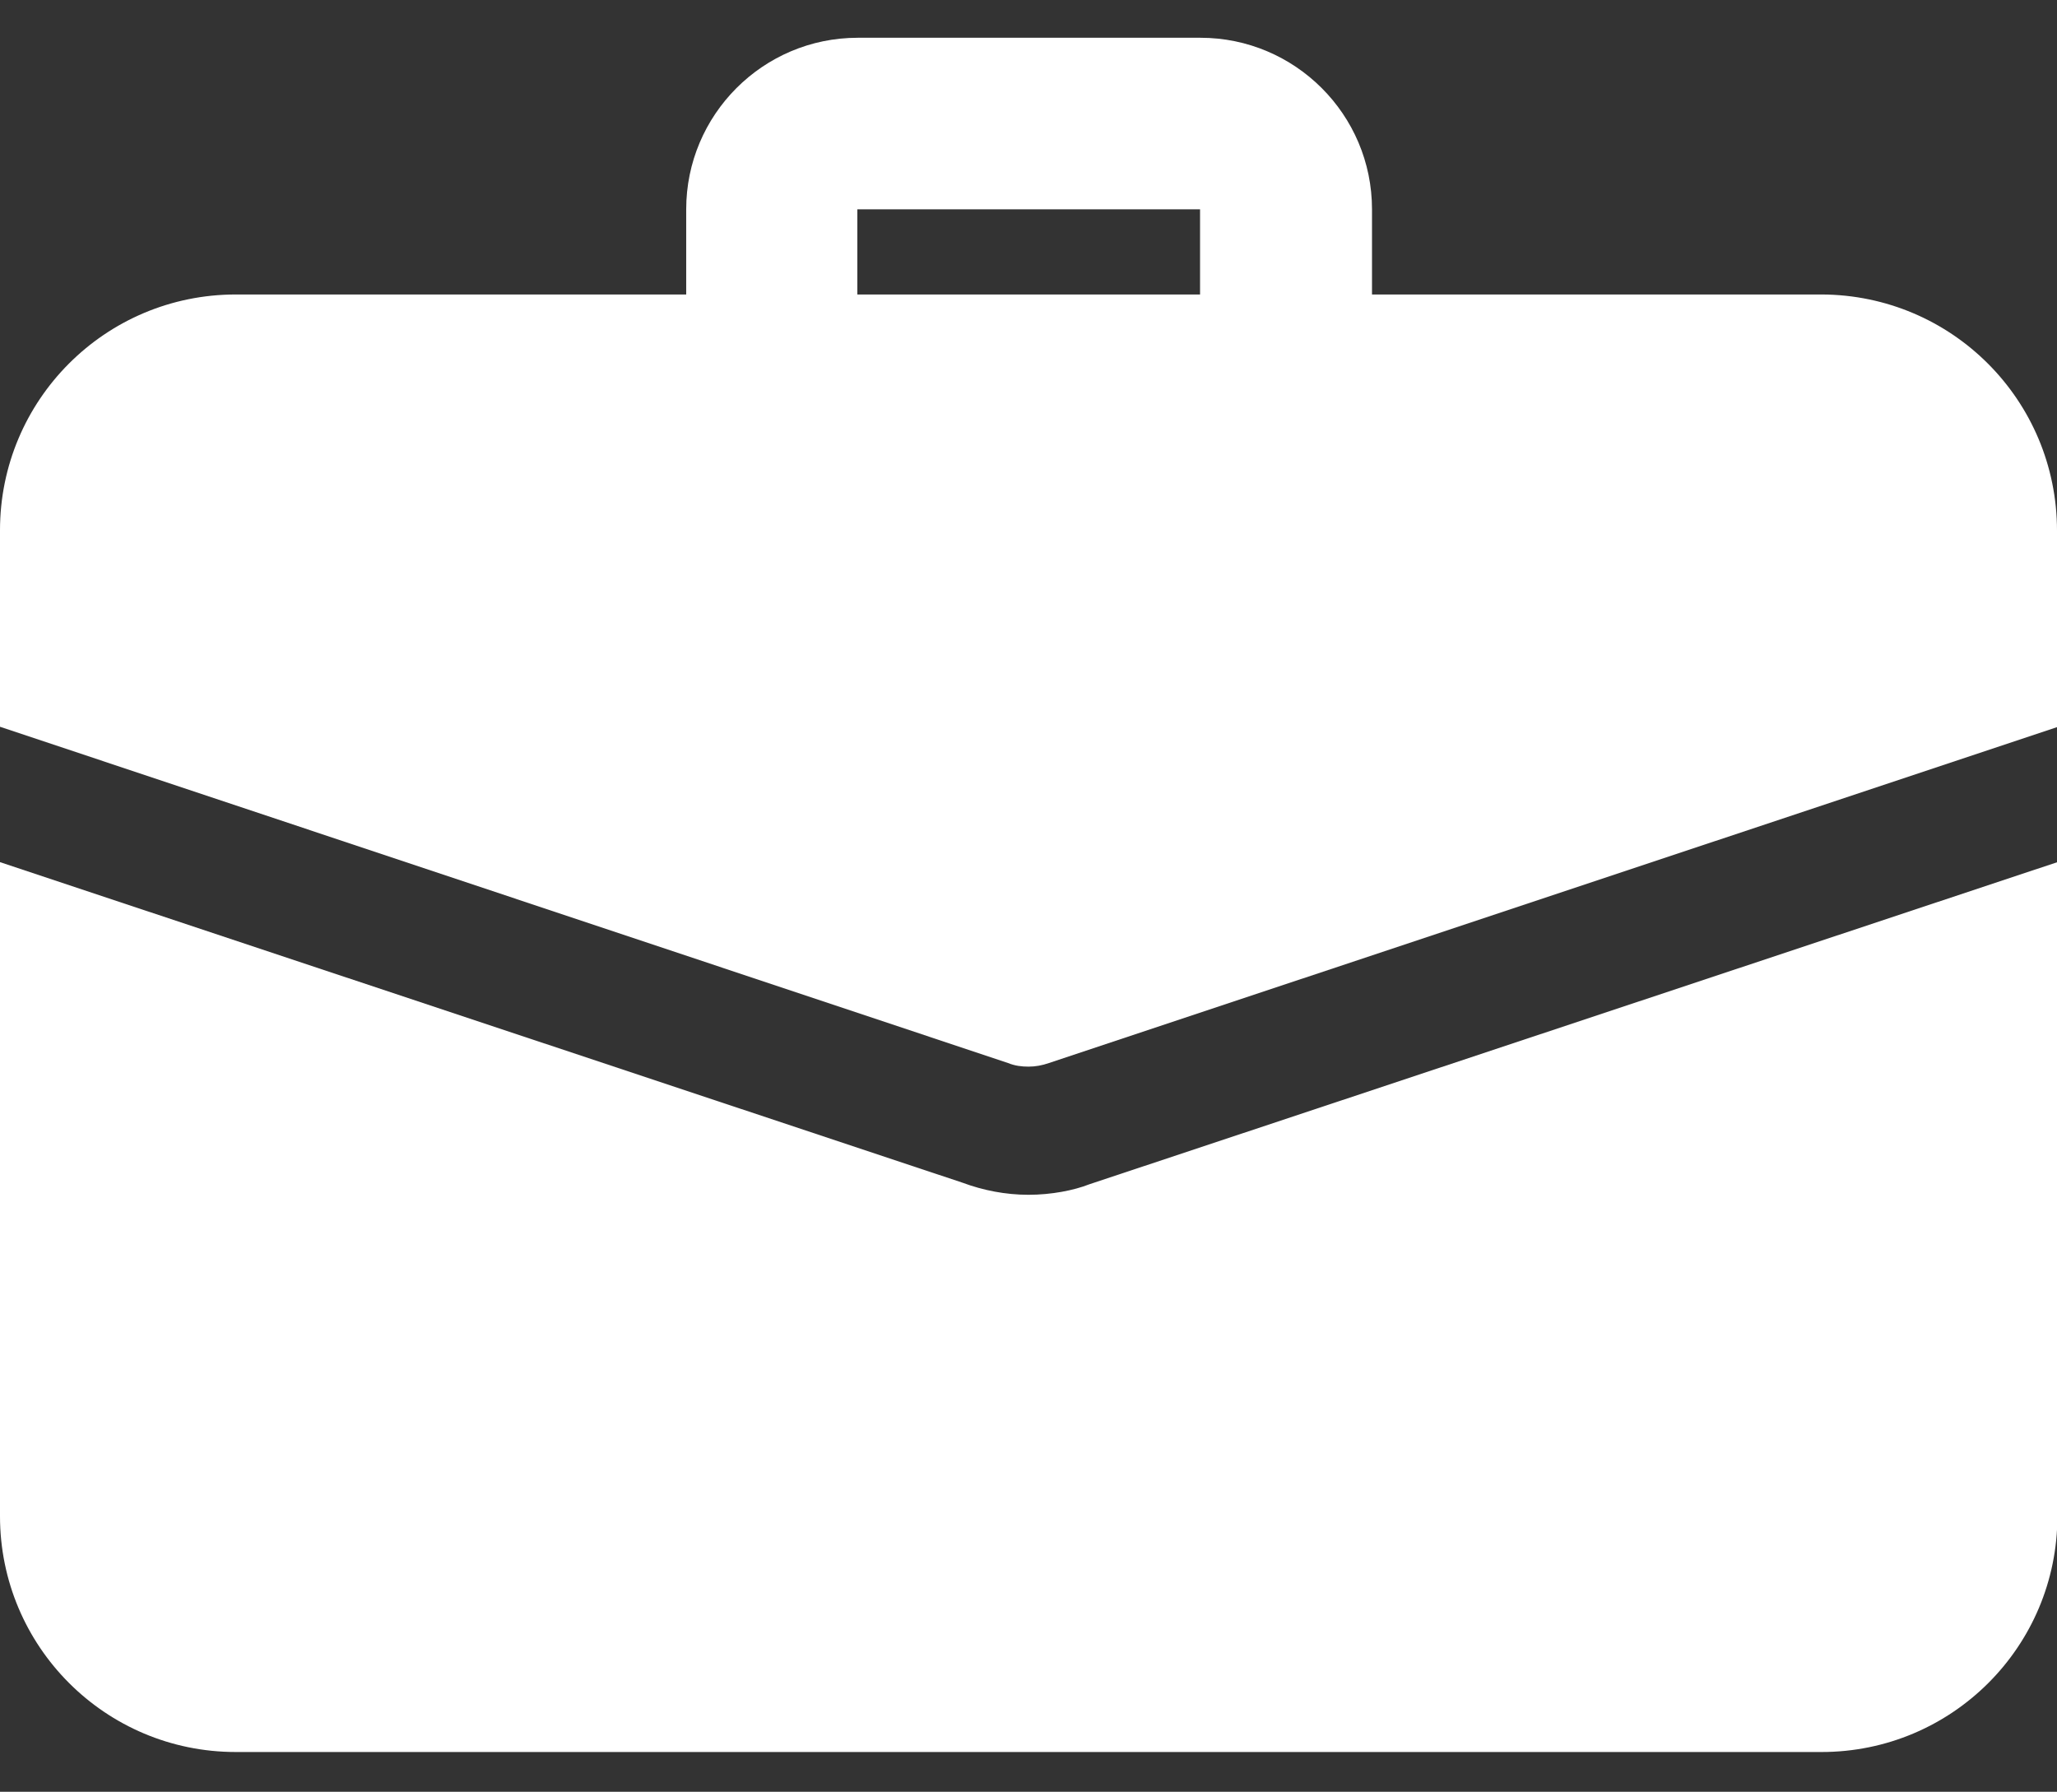
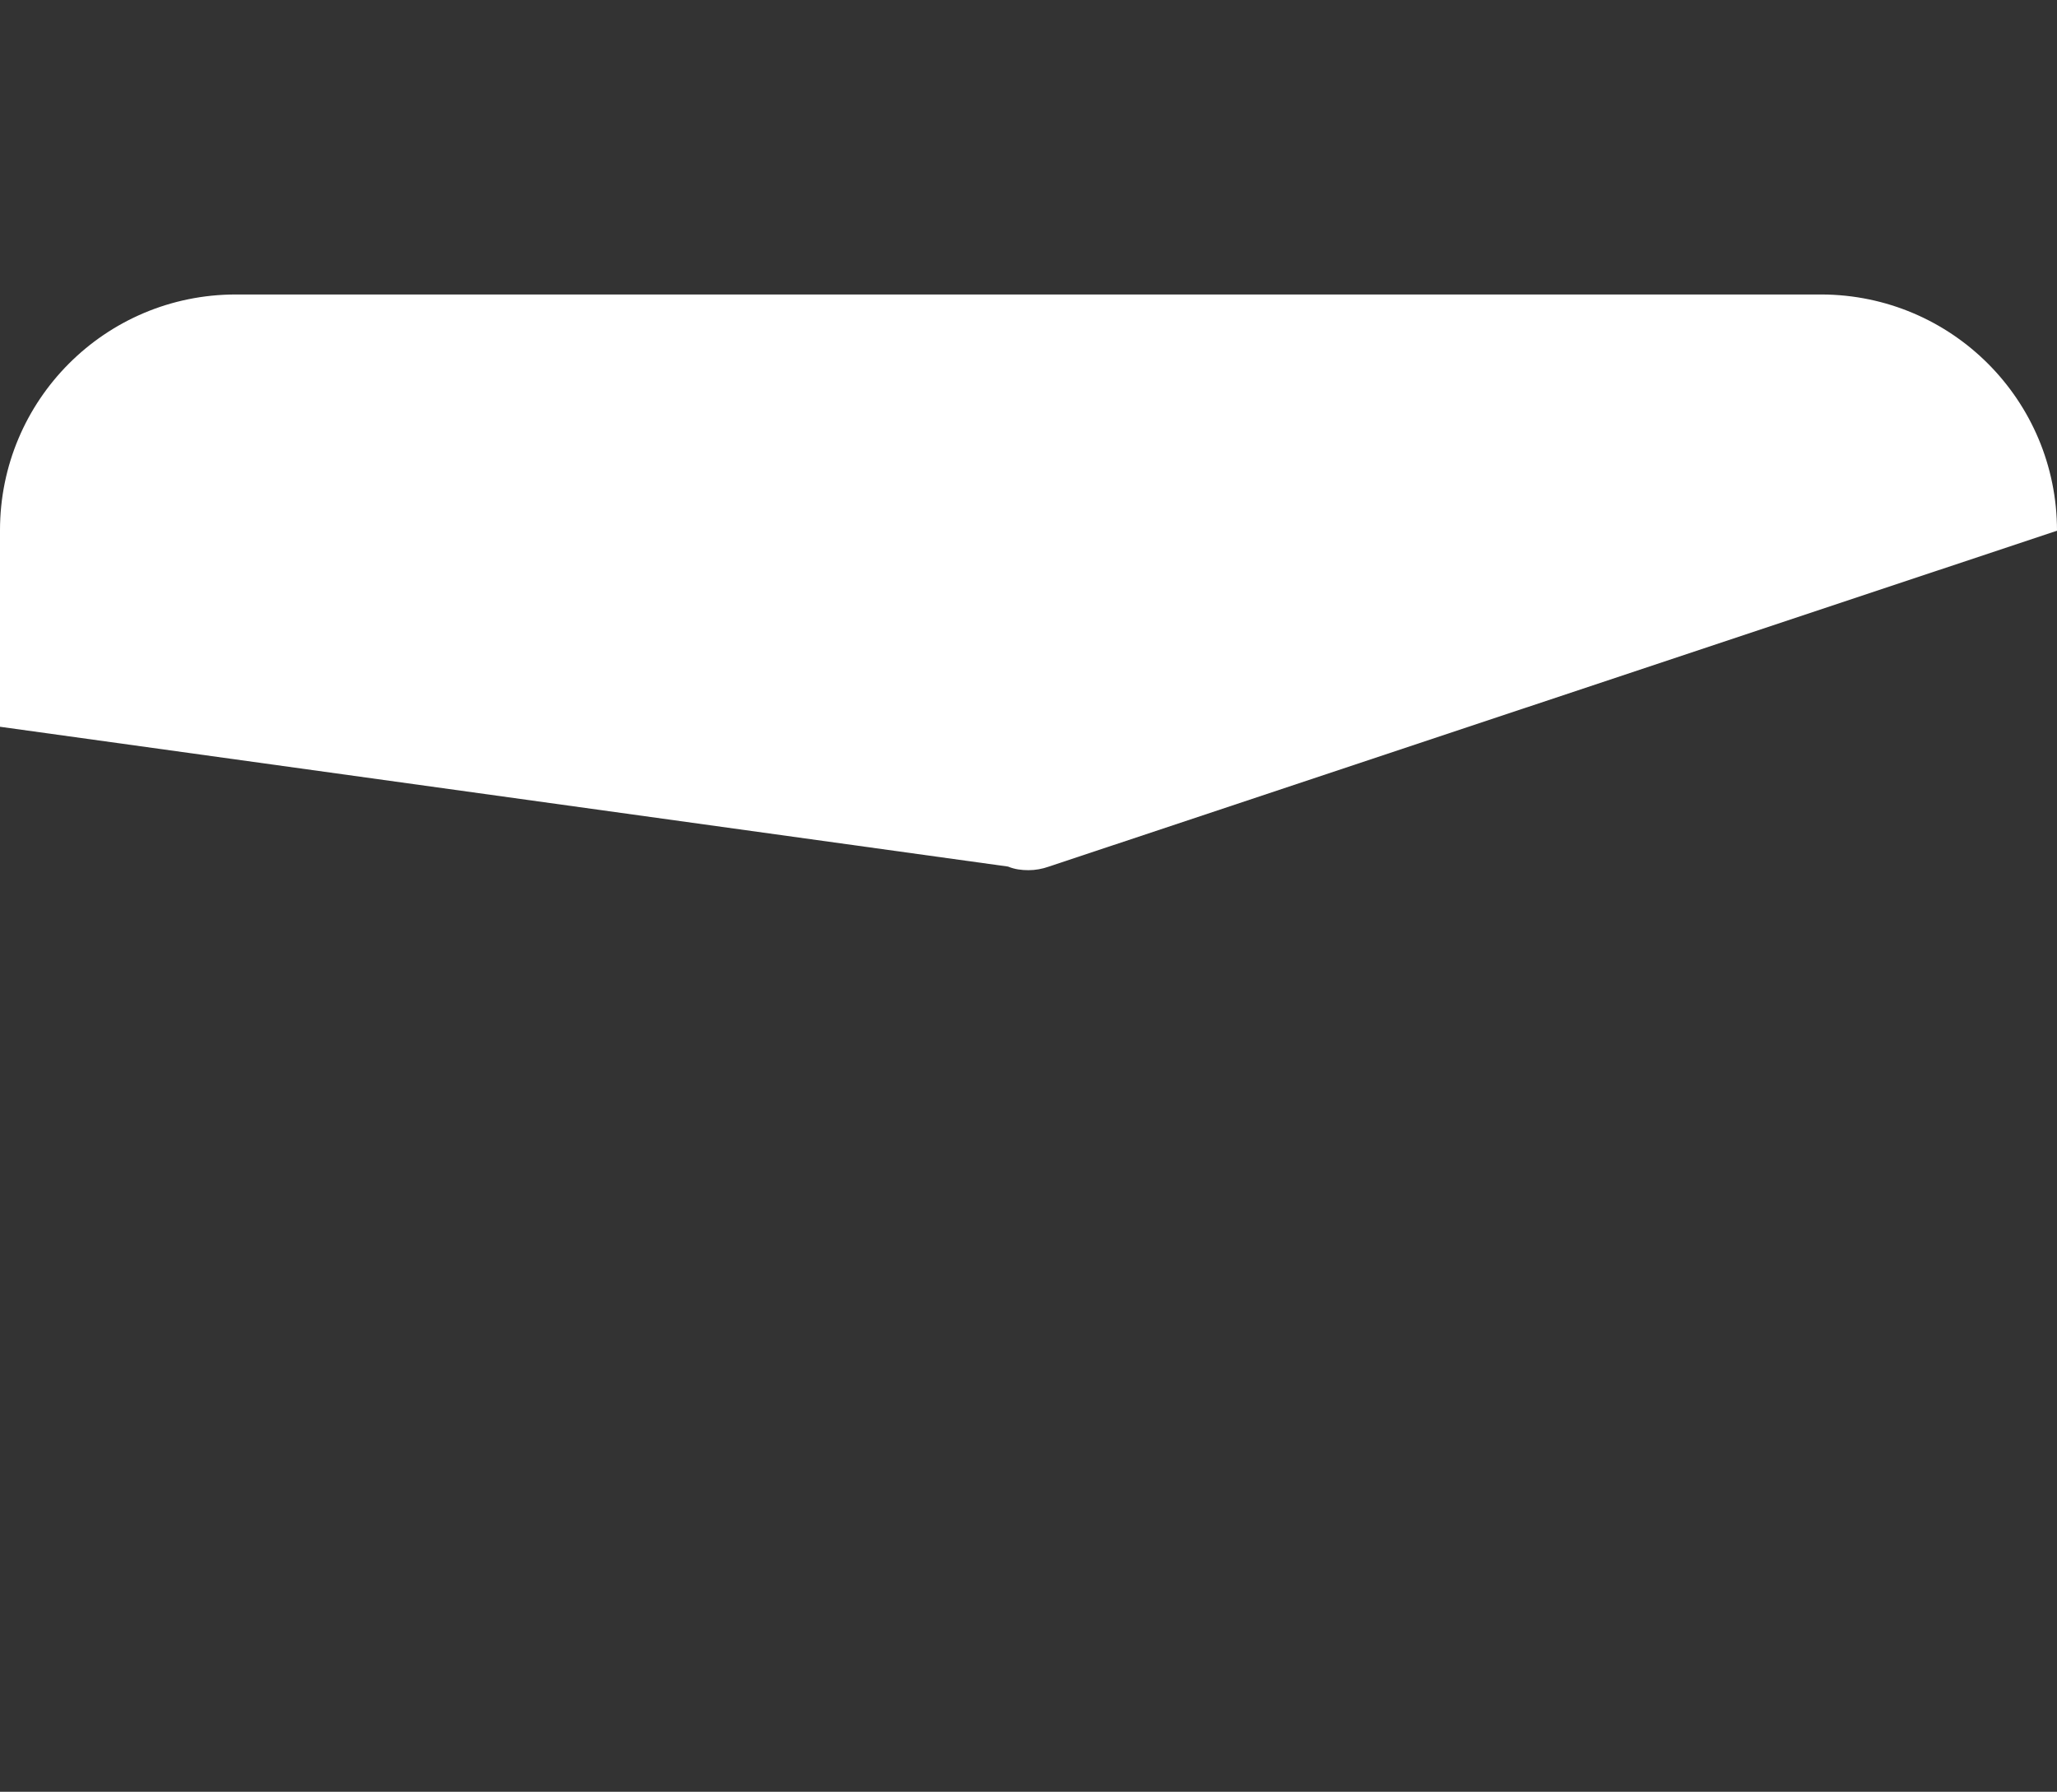
<svg xmlns="http://www.w3.org/2000/svg" id="bold" x="0" y="0" version="1.1" viewBox="0 0 512 446" xml:space="preserve">
  <rect x="0" y="0" width="512" height="446" fill="#333333" stroke="none" />
  <style>.st0{fill:#fff}</style>
-   <path d="M320 105.4c-11.8 0-21.3-9.6-21.3-21.3v-32h-85.3v32c0 11.8-9.6 21.3-21.3 21.3s-21.3-9.6-21.3-21.3v-32c0-23.5 19.1-42.7 42.7-42.7h85.3c23.5 0 42.7 19.1 42.7 42.7v32c-.2 11.7-9.7 21.3-21.5 21.3zM271.1 294.8c-3.8 1.5-9.4 2.6-15.1 2.6s-11.3-1.1-16.4-3L0 214.6v162.8c0 32.4 26.2 58.7 58.7 58.7h394.7c32.4 0 58.7-26.2 58.7-58.7V214.6l-241 80.2z" class="st0" />
-   <path d="M512 132.1V181l-250.9 83.6c-1.7.6-3.4.9-5.1.9s-3.4-.2-5.1-.9L0 180.9V132c0-32.4 26.2-58.7 58.7-58.7h394.7c32.4.1 58.6 26.3 58.6 58.8z" class="st0" />
+   <path d="M512 132.1l-250.9 83.6c-1.7.6-3.4.9-5.1.9s-3.4-.2-5.1-.9L0 180.9V132c0-32.4 26.2-58.7 58.7-58.7h394.7c32.4.1 58.6 26.3 58.6 58.8z" class="st0" />
</svg>